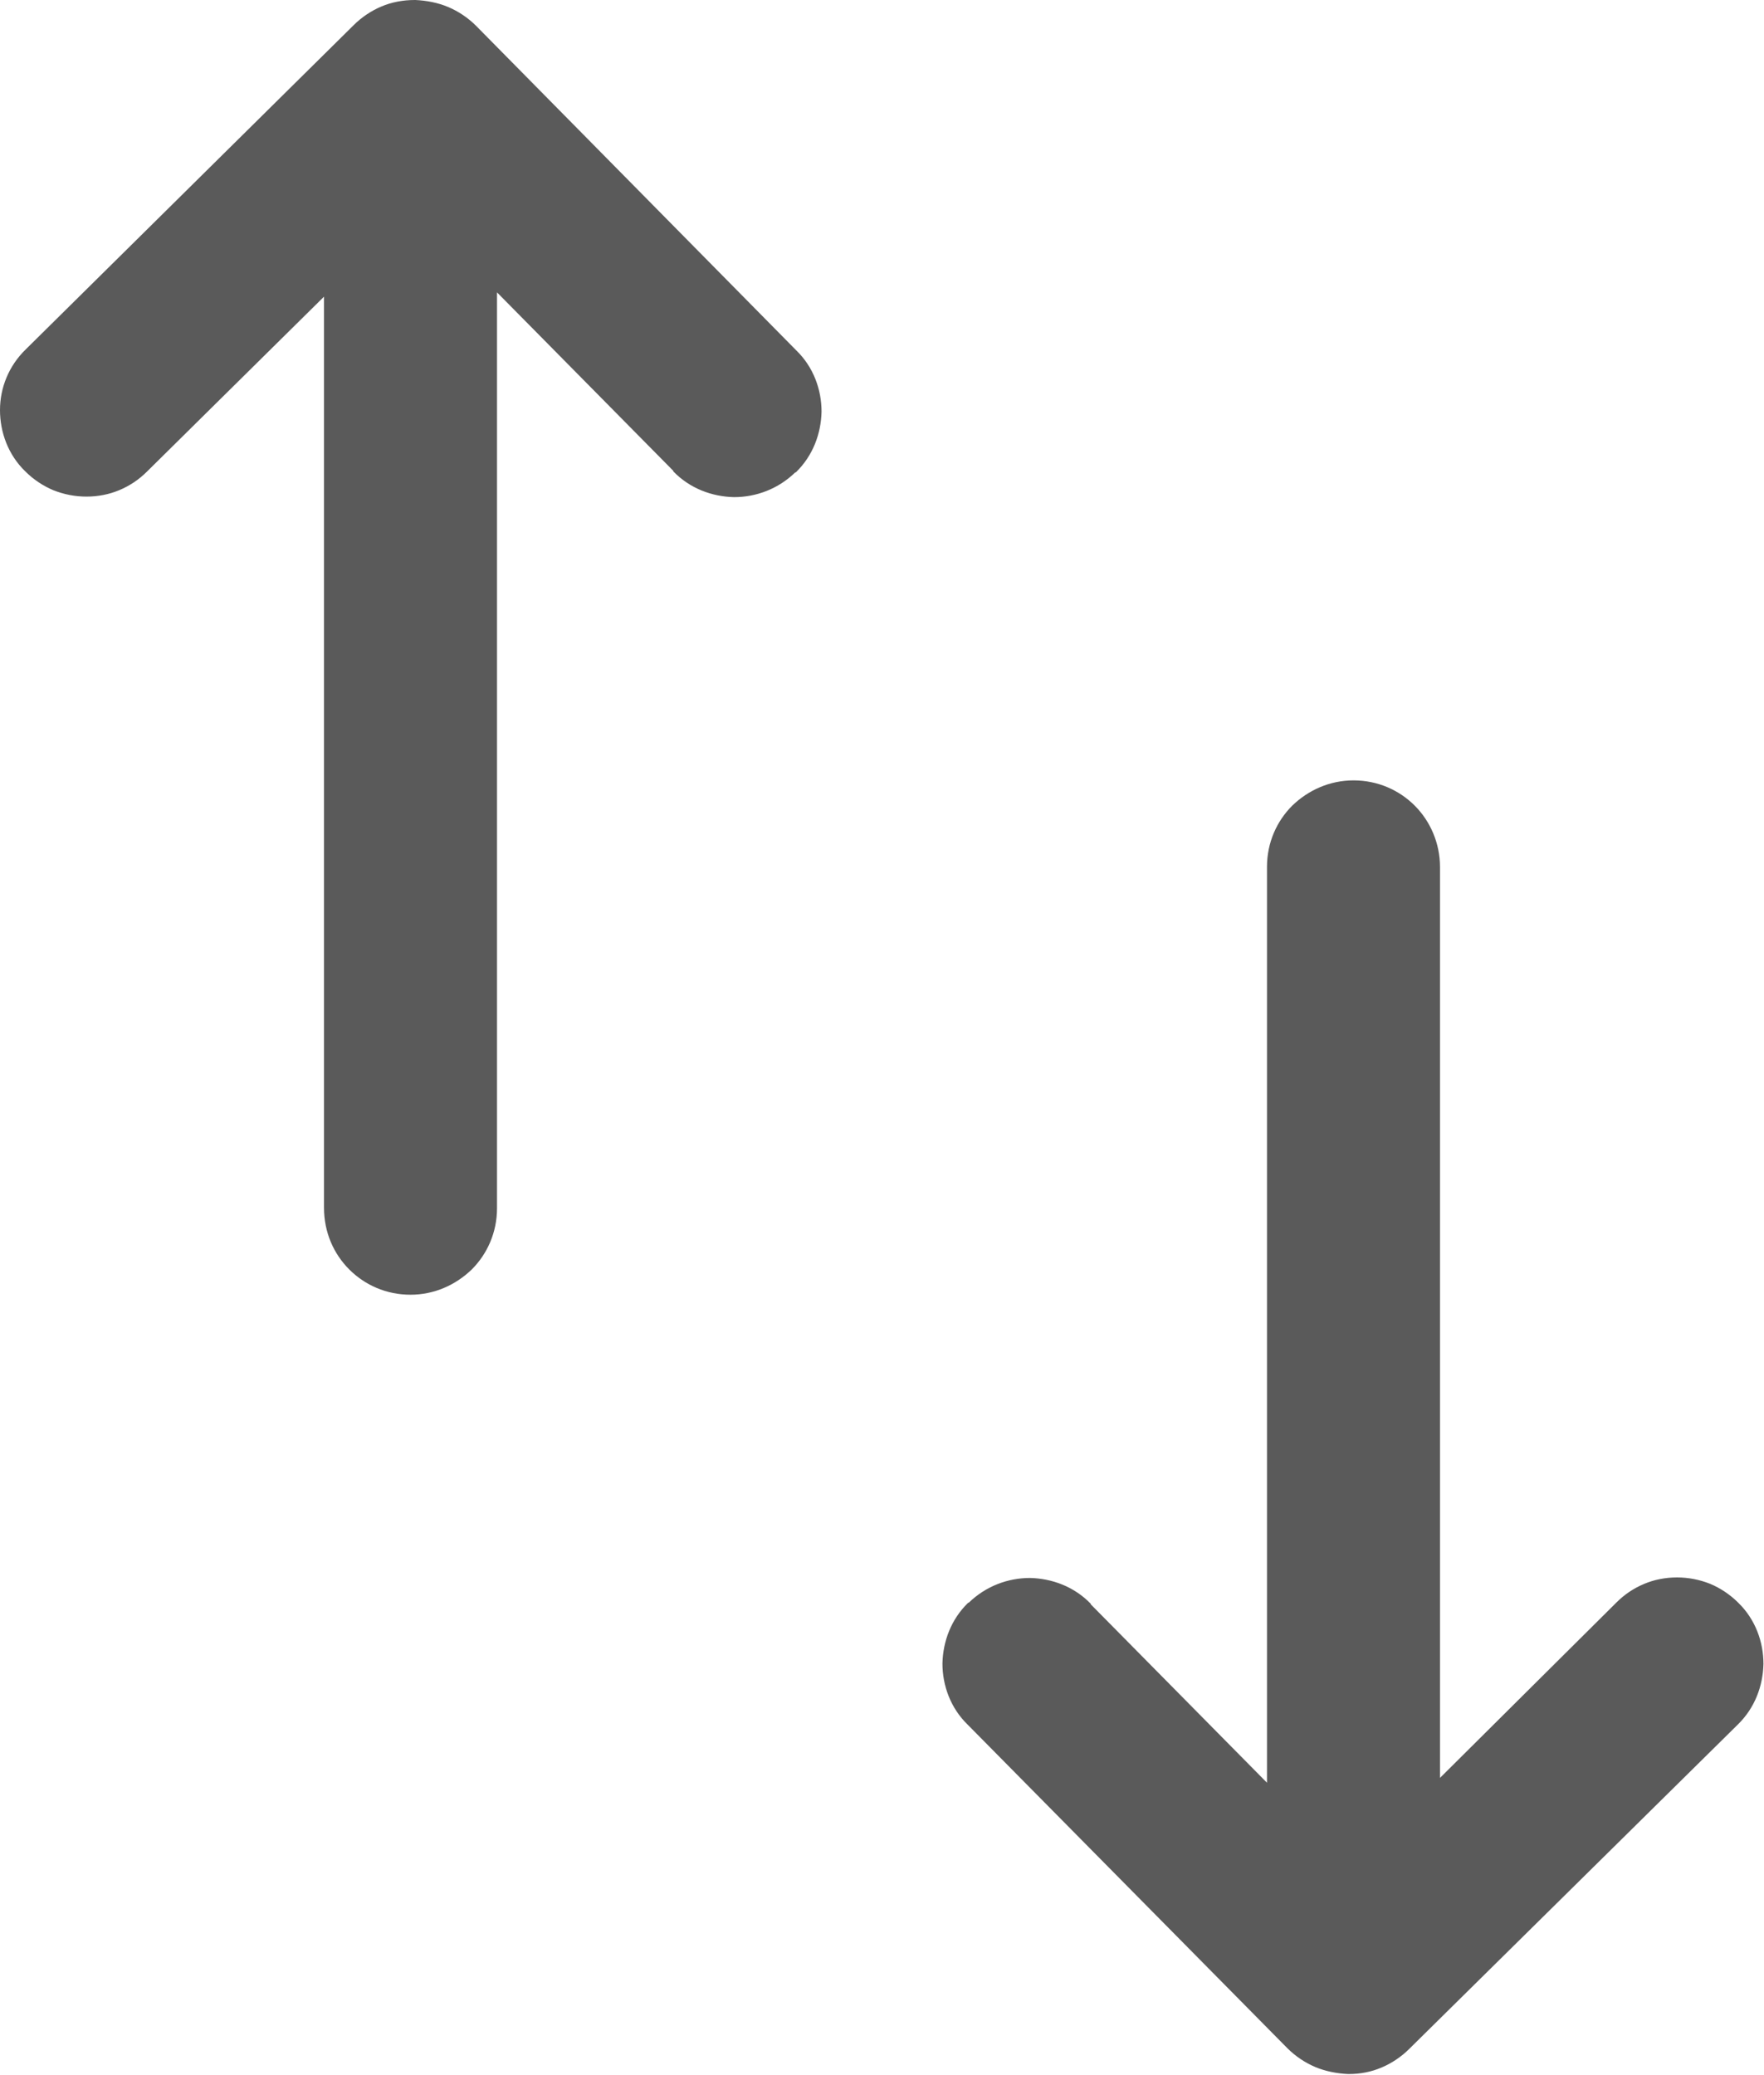
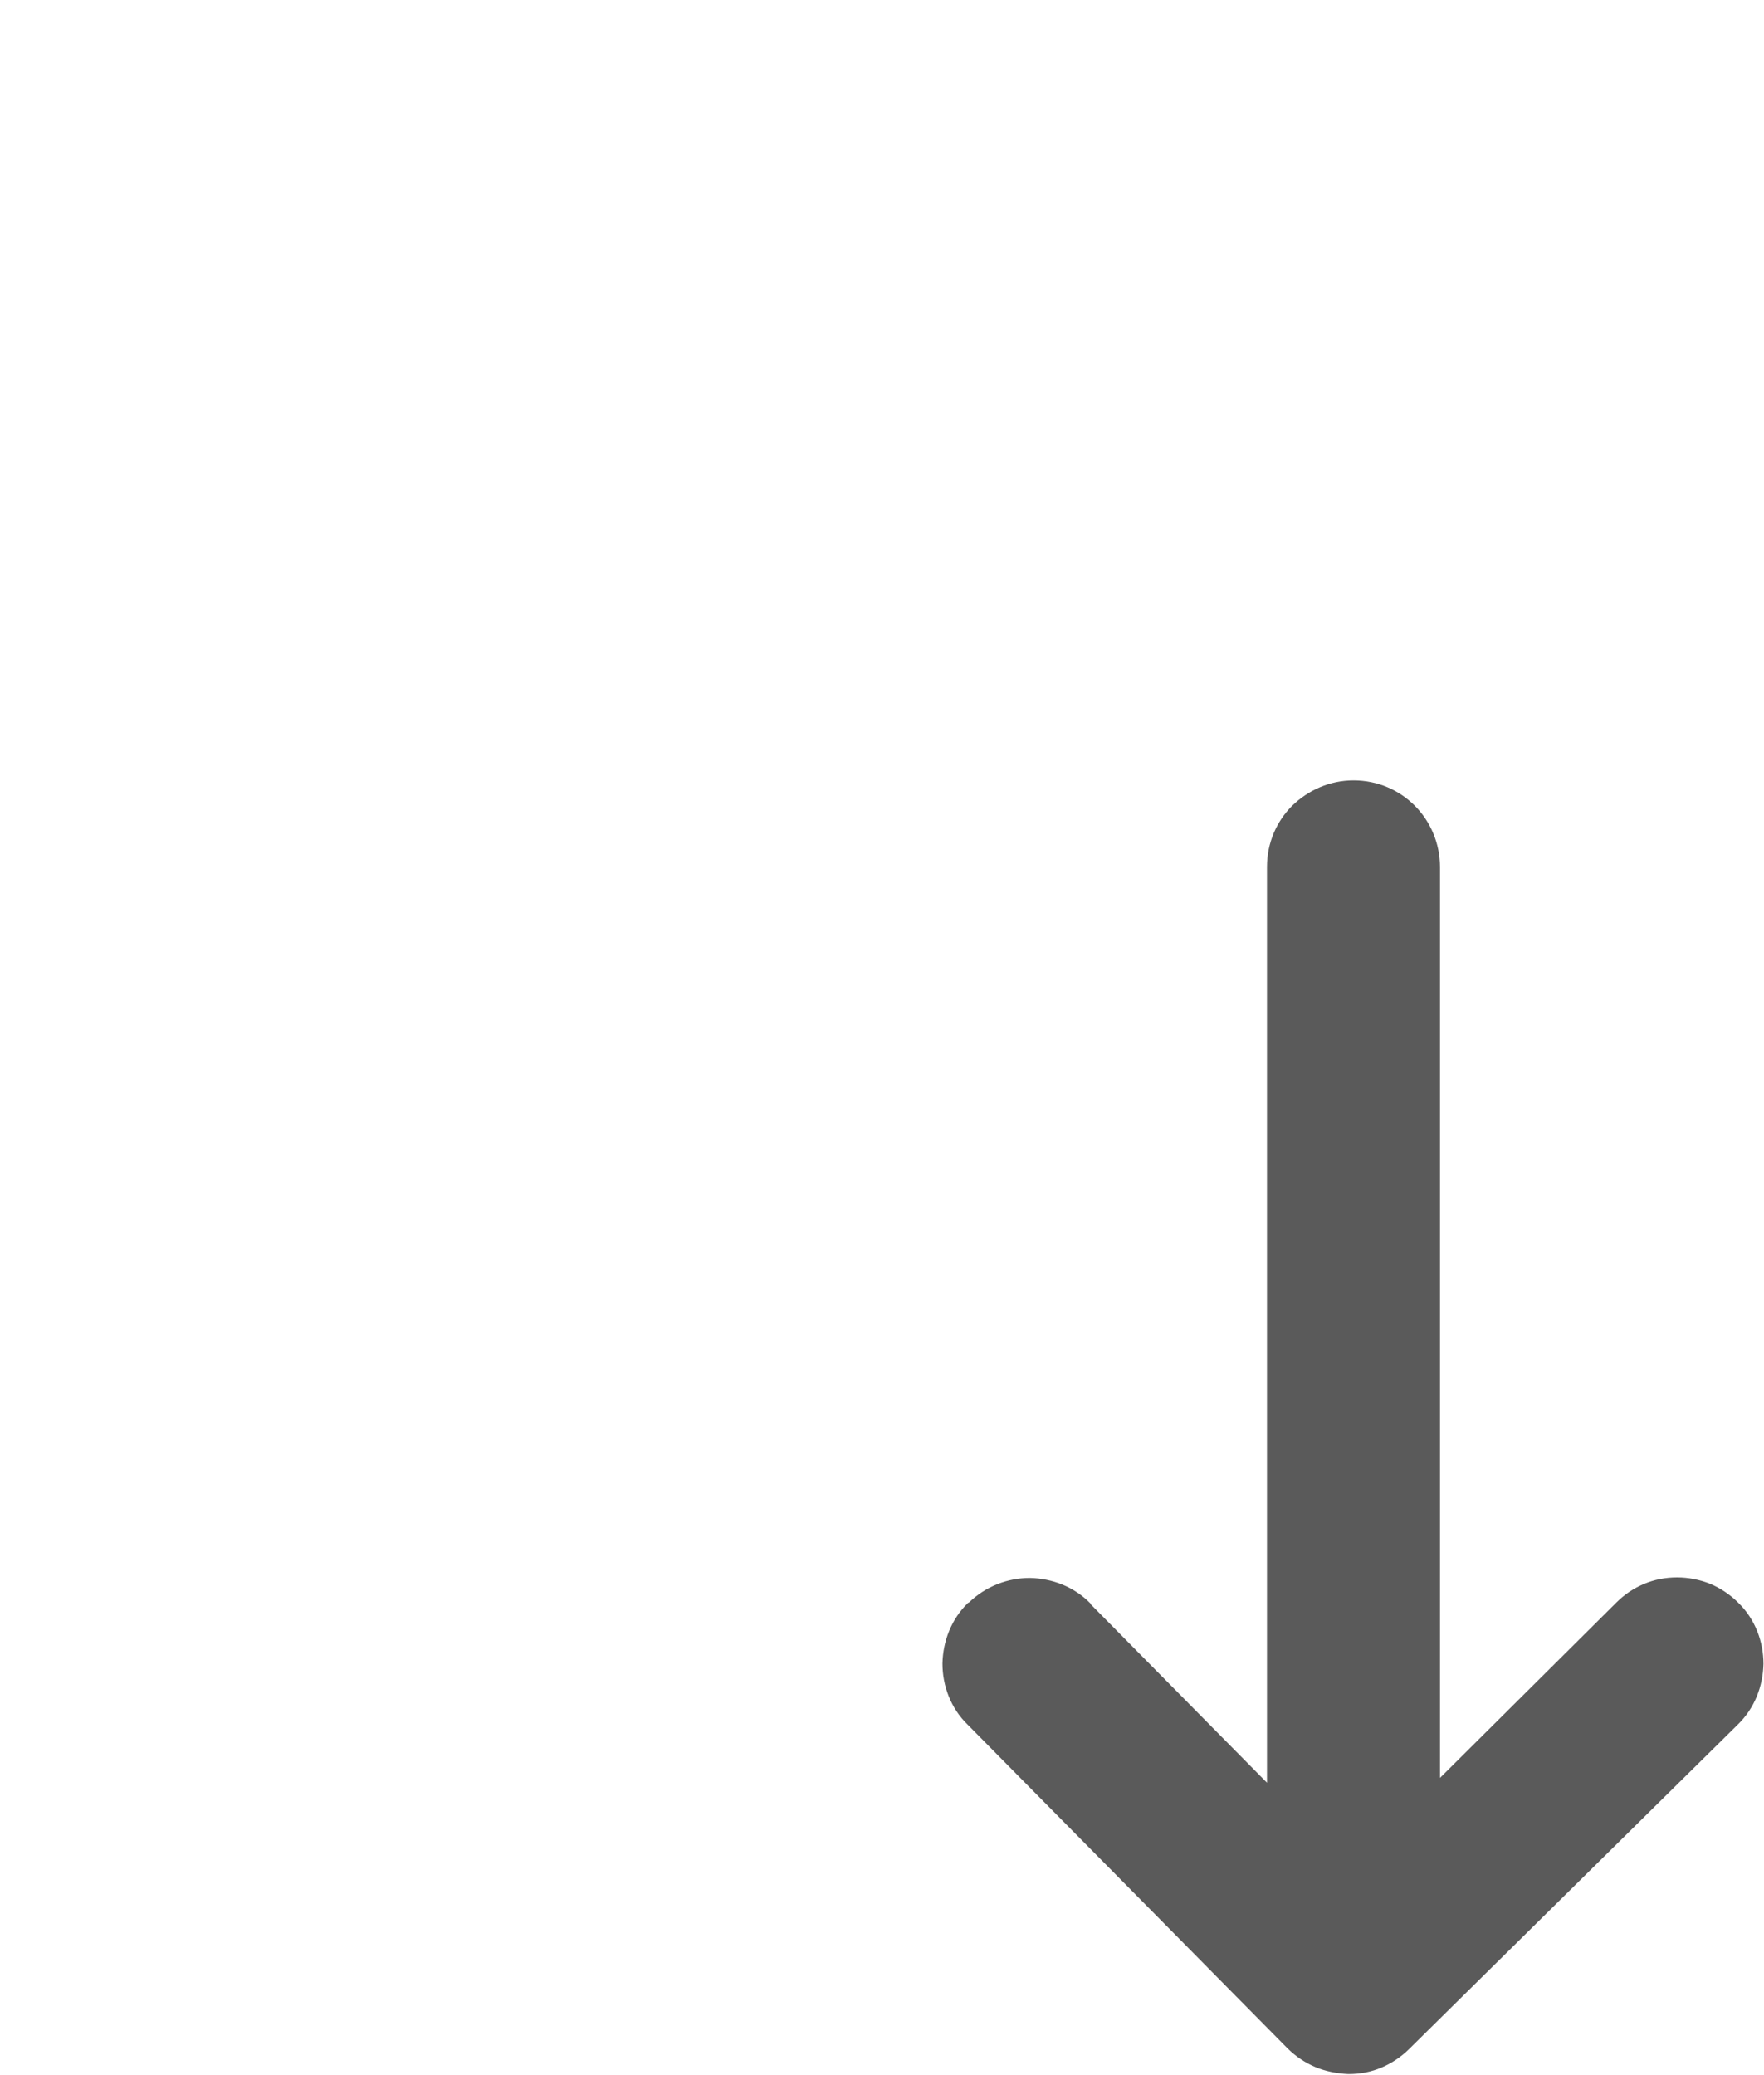
<svg xmlns="http://www.w3.org/2000/svg" version="1.1" id="Layer_1" x="0px" y="0px" viewBox="0 0 328.3 386.1" style="enable-background:new 0 0 328.3 386.1;" xml:space="preserve">
  <style type="text/css">
	.st0{fill-rule:evenodd;clip-rule:evenodd;fill:#5A5A5A;}
</style>
  <g>
-     <path class="st0" d="M65,236.2c2.9,2.9,6.9,4.7,11.4,4.7l0,0c4.4,0,8.4-1.8,11.4-4.7c2.9-2.9,4.7-6.9,4.7-11.4l0-170.4l32.8,33.2   l0,0l0,0.1c3.1,3.2,7.2,4.7,11.3,4.8c4.1,0,8.2-1.5,11.4-4.6l0,0l0.1,0c3.2-3.1,4.7-7.2,4.8-11.3c0-4.1-1.5-8.3-4.7-11.4L88.6,4.8   c-1.5-1.5-3.3-2.7-5.2-3.5c-1.9-0.8-4-1.2-6.1-1.3l-0.1,0v0C75,0,72.9,0.4,71,1.2c-1.9,0.8-3.7,2-5.2,3.5L4.8,65   C1.6,68.1,0,72.2,0,76.3c0,4.1,1.5,8.3,4.7,11.4c1.5,1.5,3.3,2.7,5.2,3.5c2,0.8,4.1,1.2,6.2,1.2c2.1,0,4.2-0.4,6.1-1.2   c1.9-0.8,3.6-1.9,5.2-3.5l32.9-32.5v169.5C60.3,229.3,62.1,233.3,65,236.2" />
    <path class="st0" d="M263.3,149.9c-2.9-2.9-6.9-4.7-11.4-4.7l0,0c-4.4,0-8.4,1.8-11.4,4.7c-2.9,2.9-4.7,6.9-4.7,11.4l0,170.4   l-32.8-33.2l0,0l0-0.1c-3.1-3.2-7.2-4.7-11.3-4.8c-4.1,0-8.2,1.5-11.4,4.6l0,0l-0.1,0c-3.2,3.1-4.7,7.2-4.8,11.3   c0,4.1,1.5,8.3,4.7,11.4l59.5,60.2c1.5,1.5,3.3,2.7,5.2,3.5c1.9,0.8,4,1.2,6.1,1.3l0.1,0v0c2.2,0,4.2-0.4,6.1-1.2   c1.9-0.8,3.7-2,5.2-3.5l61.1-60.3c3.2-3.1,4.7-7.2,4.8-11.3c0-4.1-1.5-8.3-4.7-11.4c-1.5-1.5-3.3-2.7-5.2-3.5   c-2-0.8-4.1-1.2-6.2-1.2c-2.1,0-4.2,0.4-6.1,1.2c-1.9,0.8-3.6,1.9-5.2,3.5L268,330.8V161.3C268,156.9,266.2,152.8,263.3,149.9" />
  </g>
</svg>